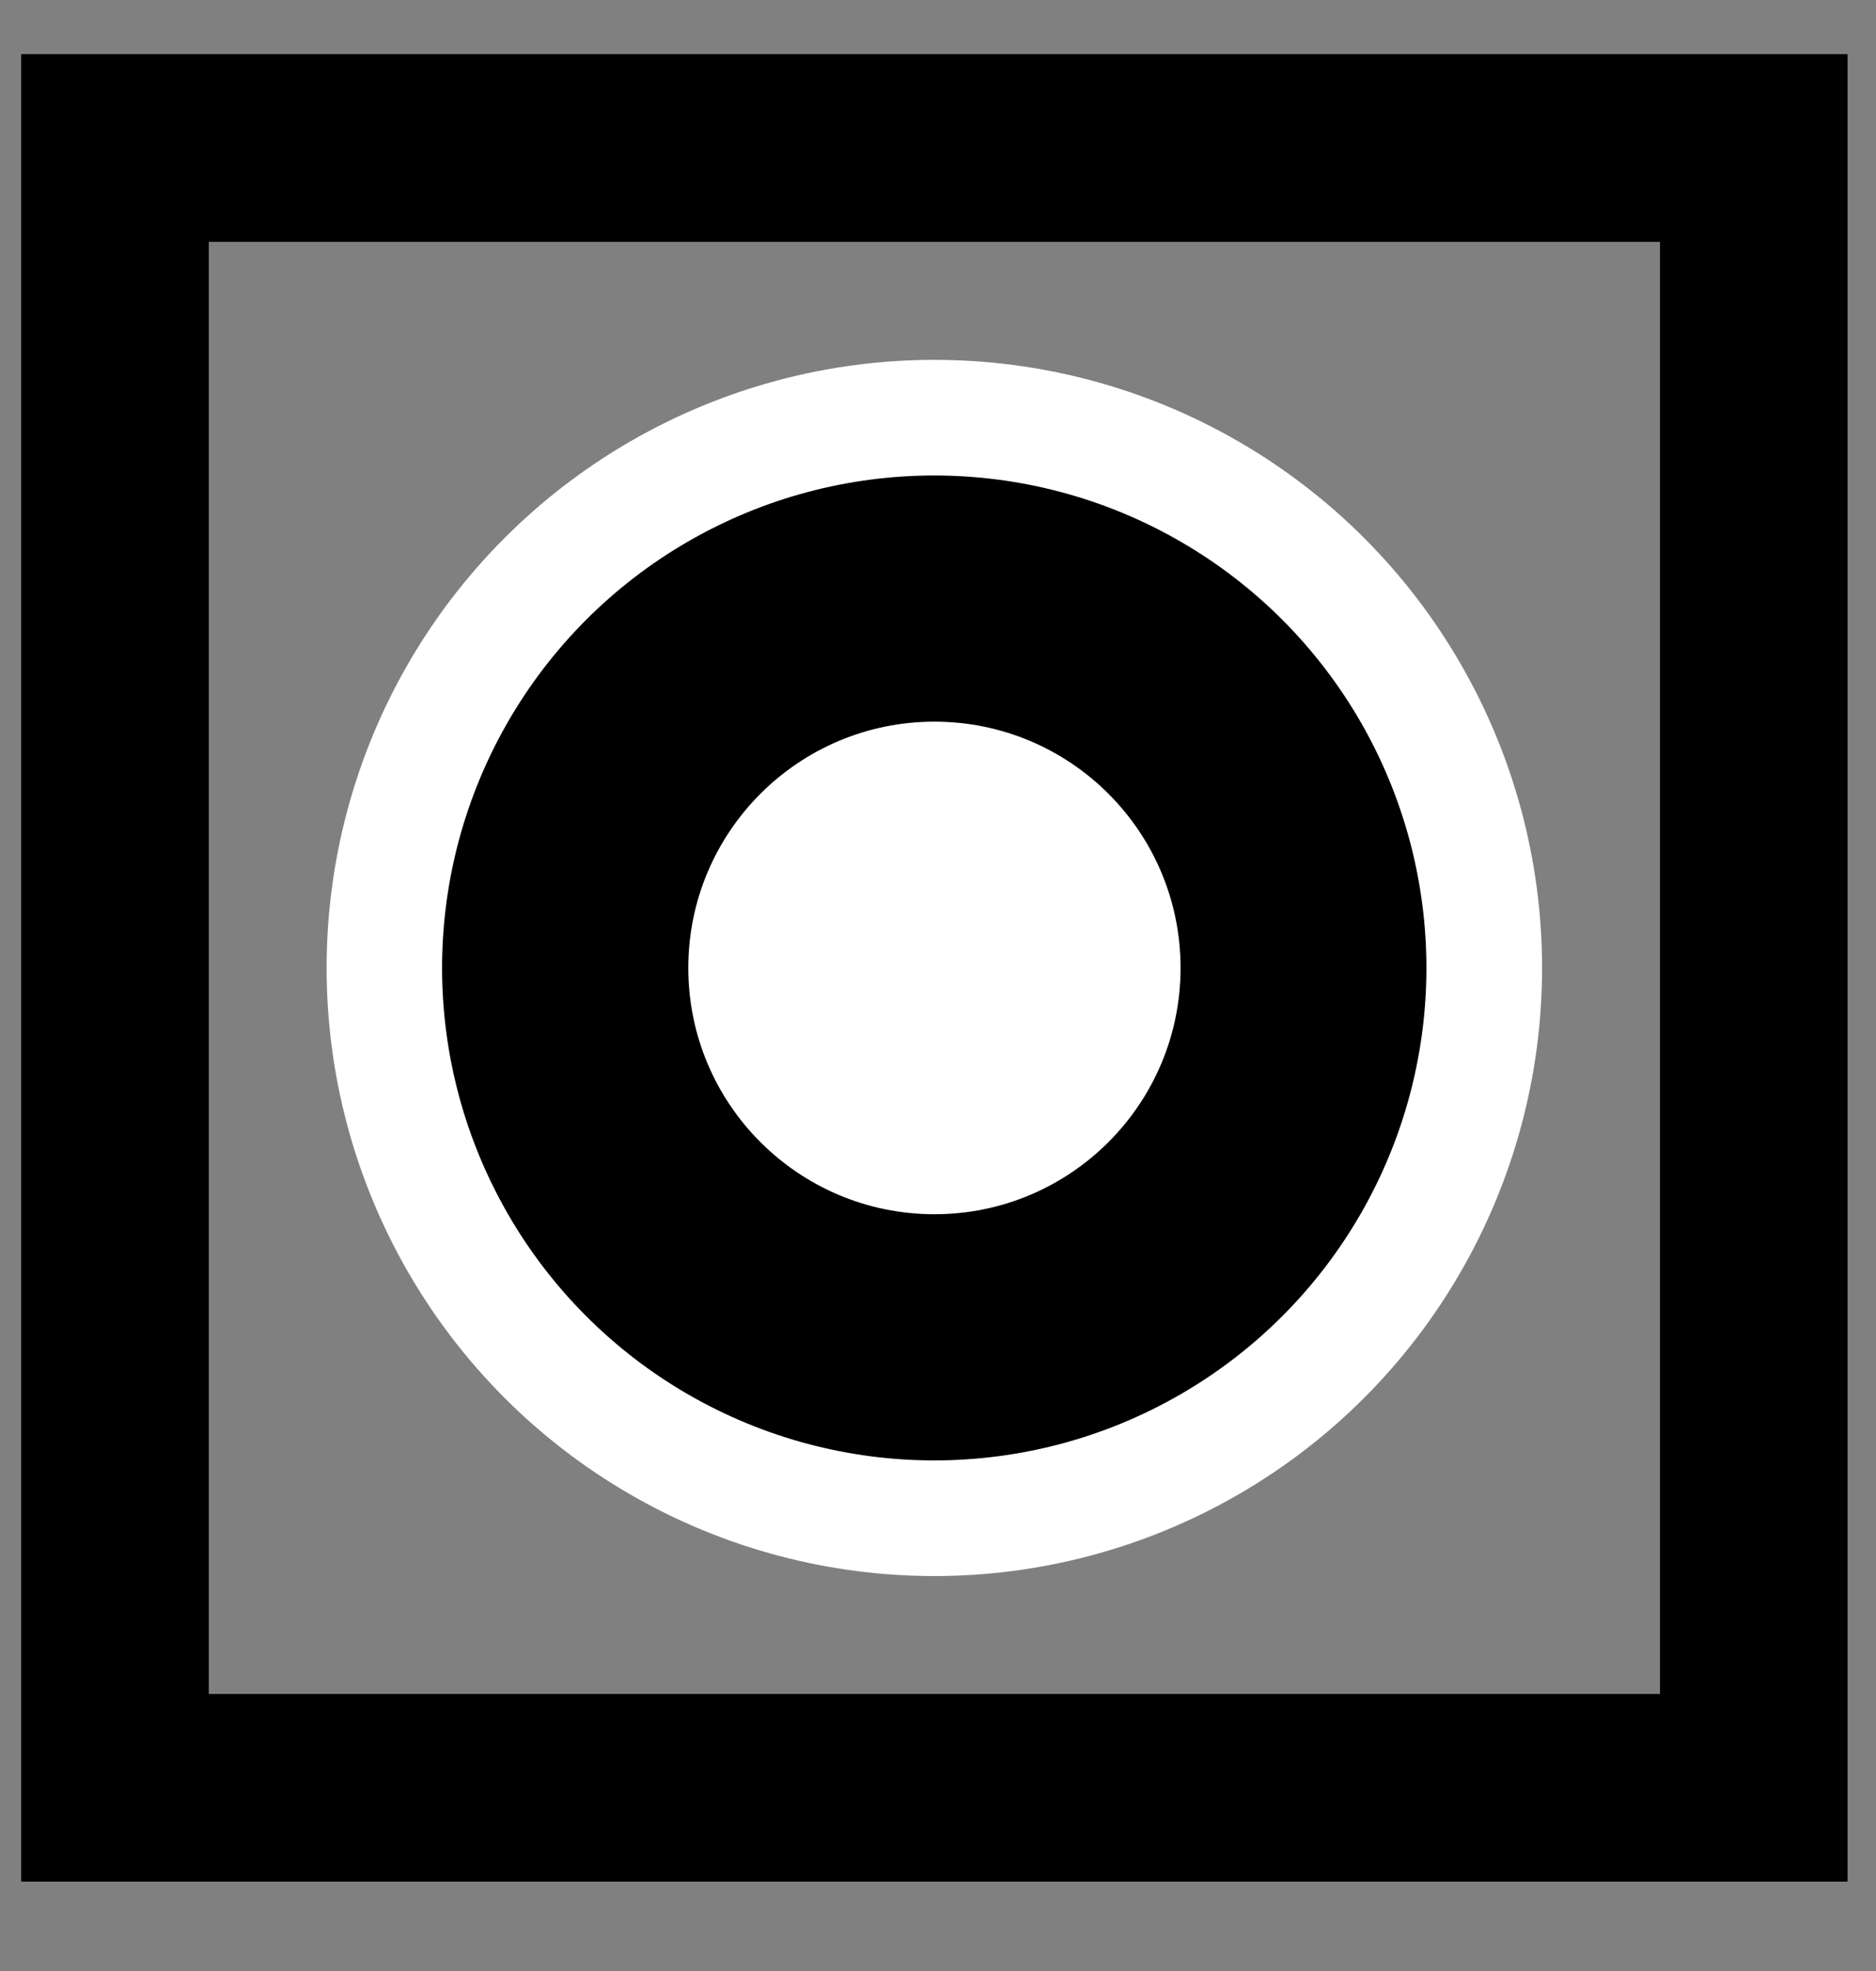
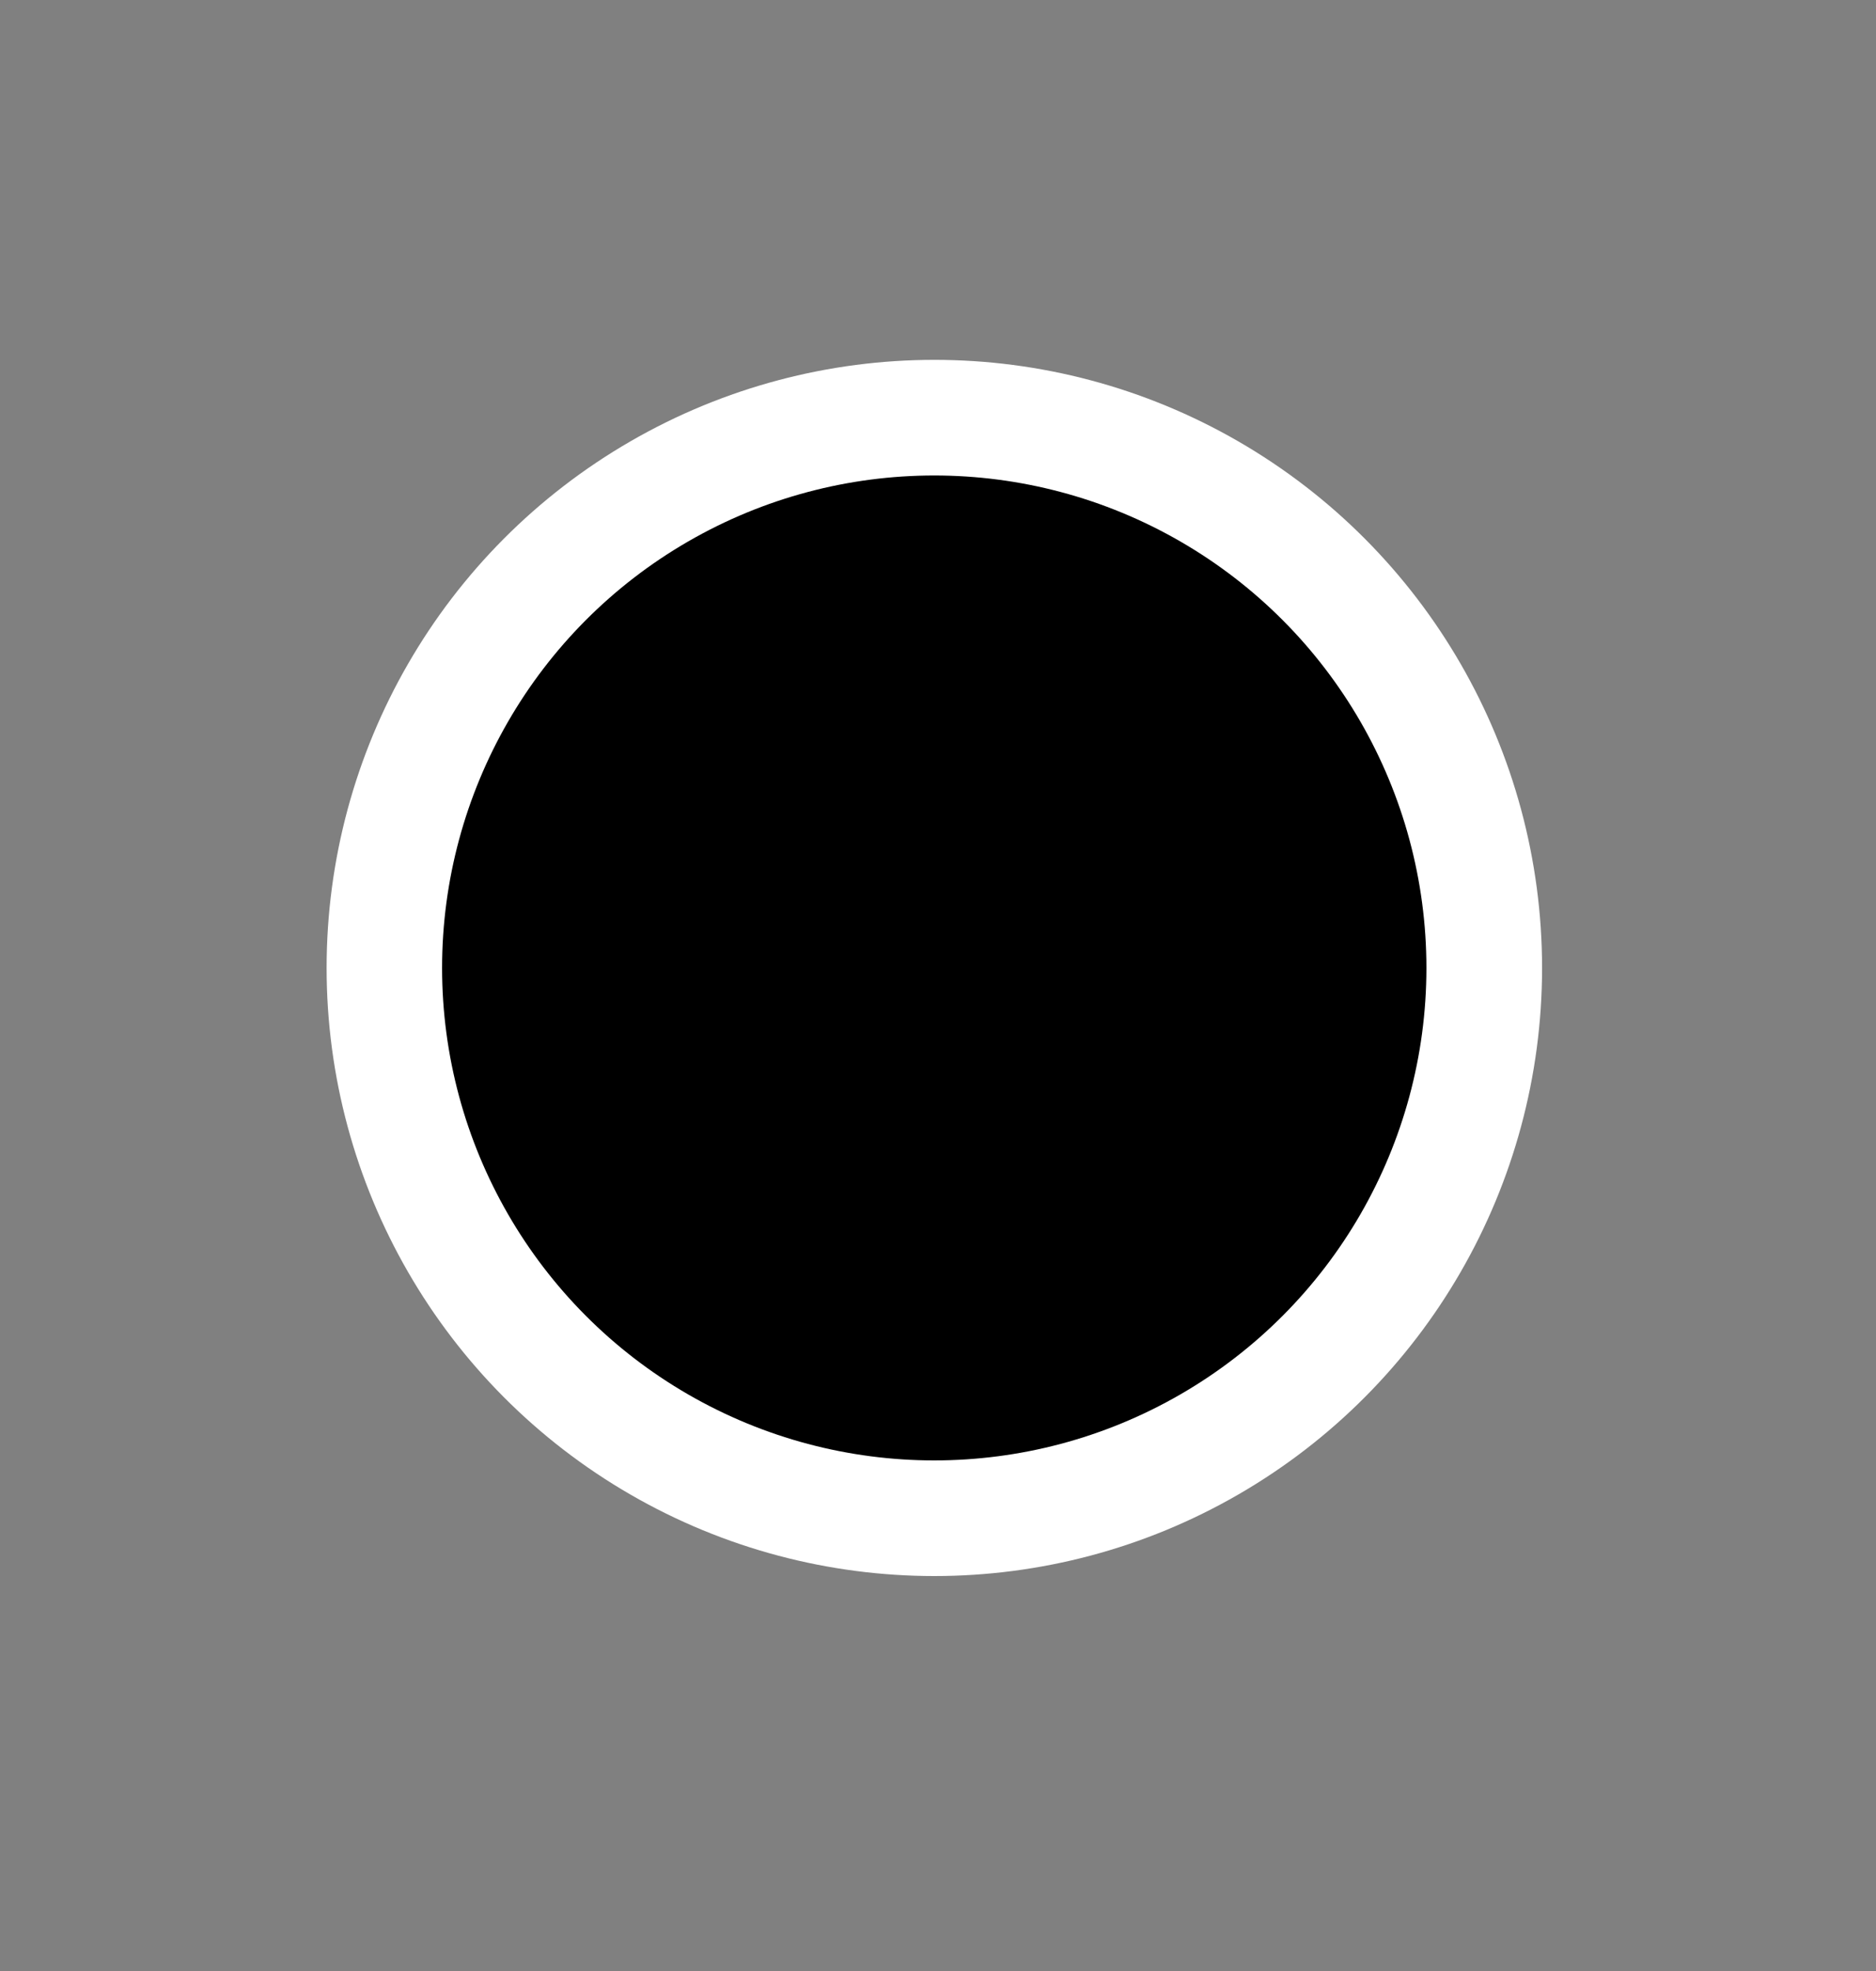
<svg xmlns="http://www.w3.org/2000/svg" version="1.1" width="20" height="21" viewBox="0 0 20 21" enable-background="new 0 0 20 21" xml:space="preserve">
  <rect x="0" y="0" width="20" height="21" fill="#808080" stroke="none" />
  <defs>
</defs>
  <g>
-     <path d="M19.697,0.577H0.226v19.471h19.471v-2l0,0l0,0V0.577L19.697,0.577z M2.226,2.577h15.471v15.471H2.226V2.577L2.226,2.577z" />
-   </g>
+     </g>
  <circle fill="#FFFFFF" cx="9.961" cy="10.313" r="6.479" />
  <circle cx="9.96" cy="10.313" r="5.247" />
-   <circle fill="#FFFFFF" cx="9.962" cy="10.313" r="2.624" />
-   <rect id="_x3C_スライス_x3E__515_" fill="none" width="20" height="21" />
</svg>